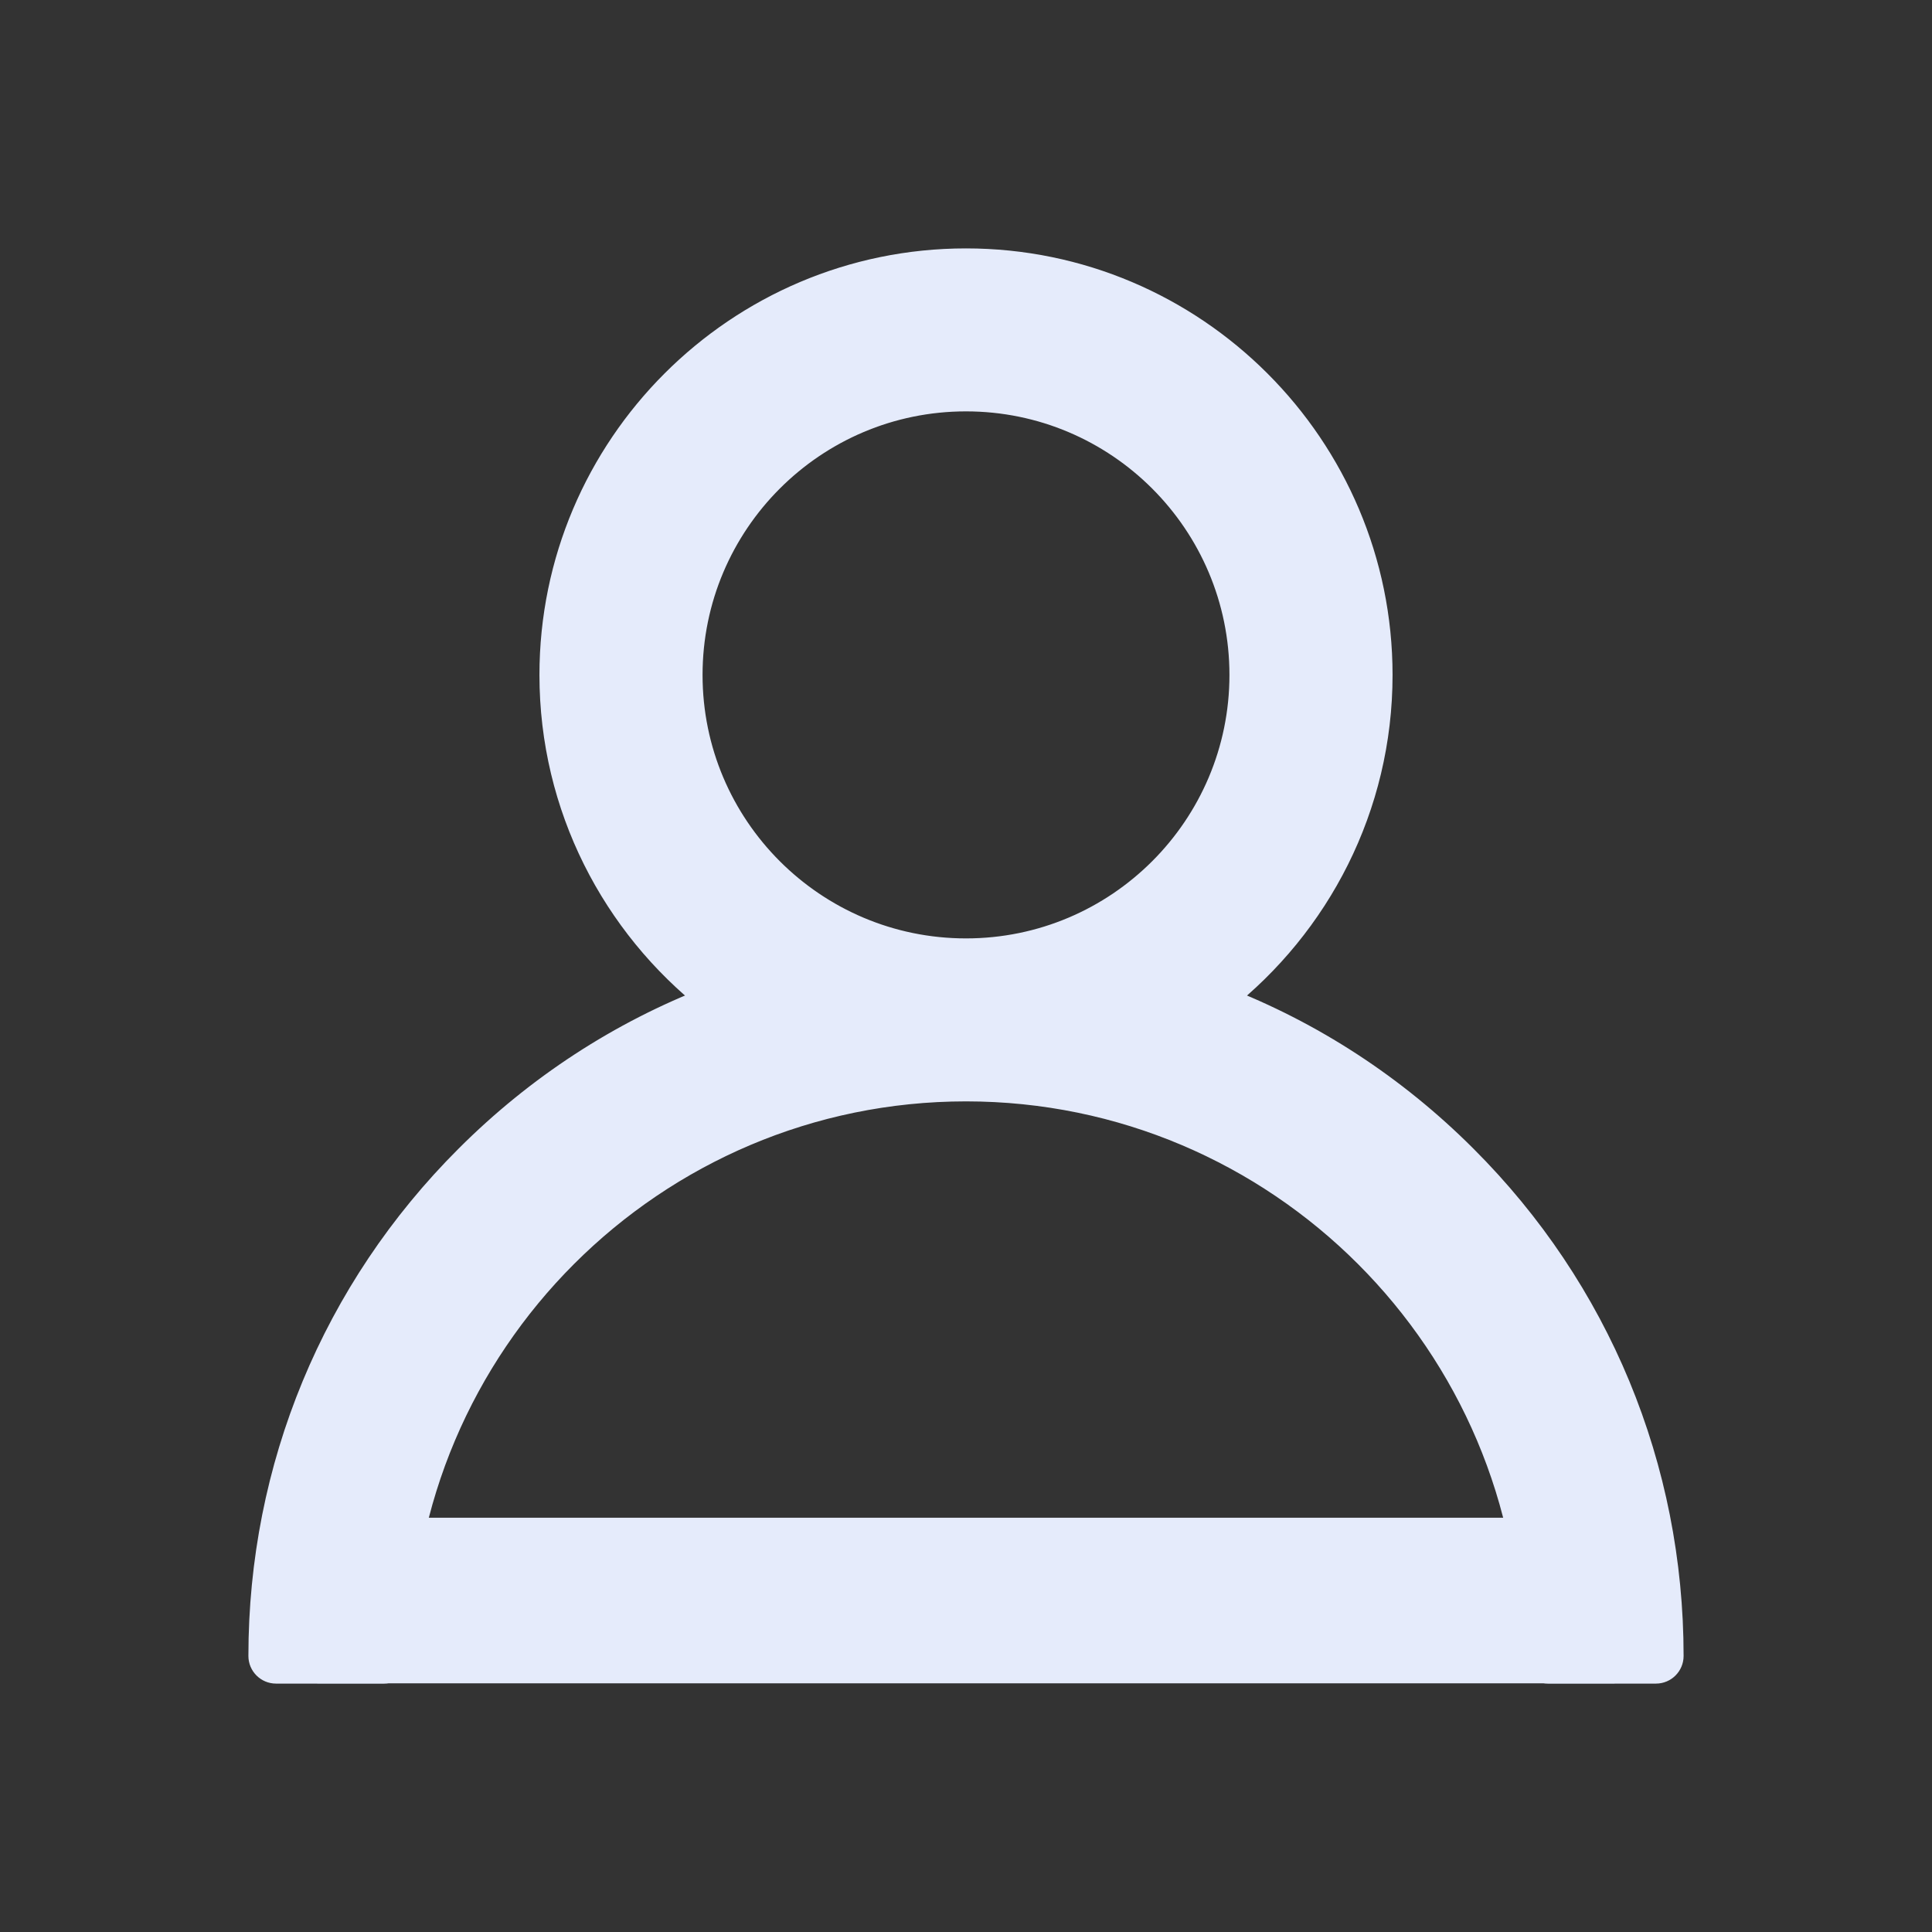
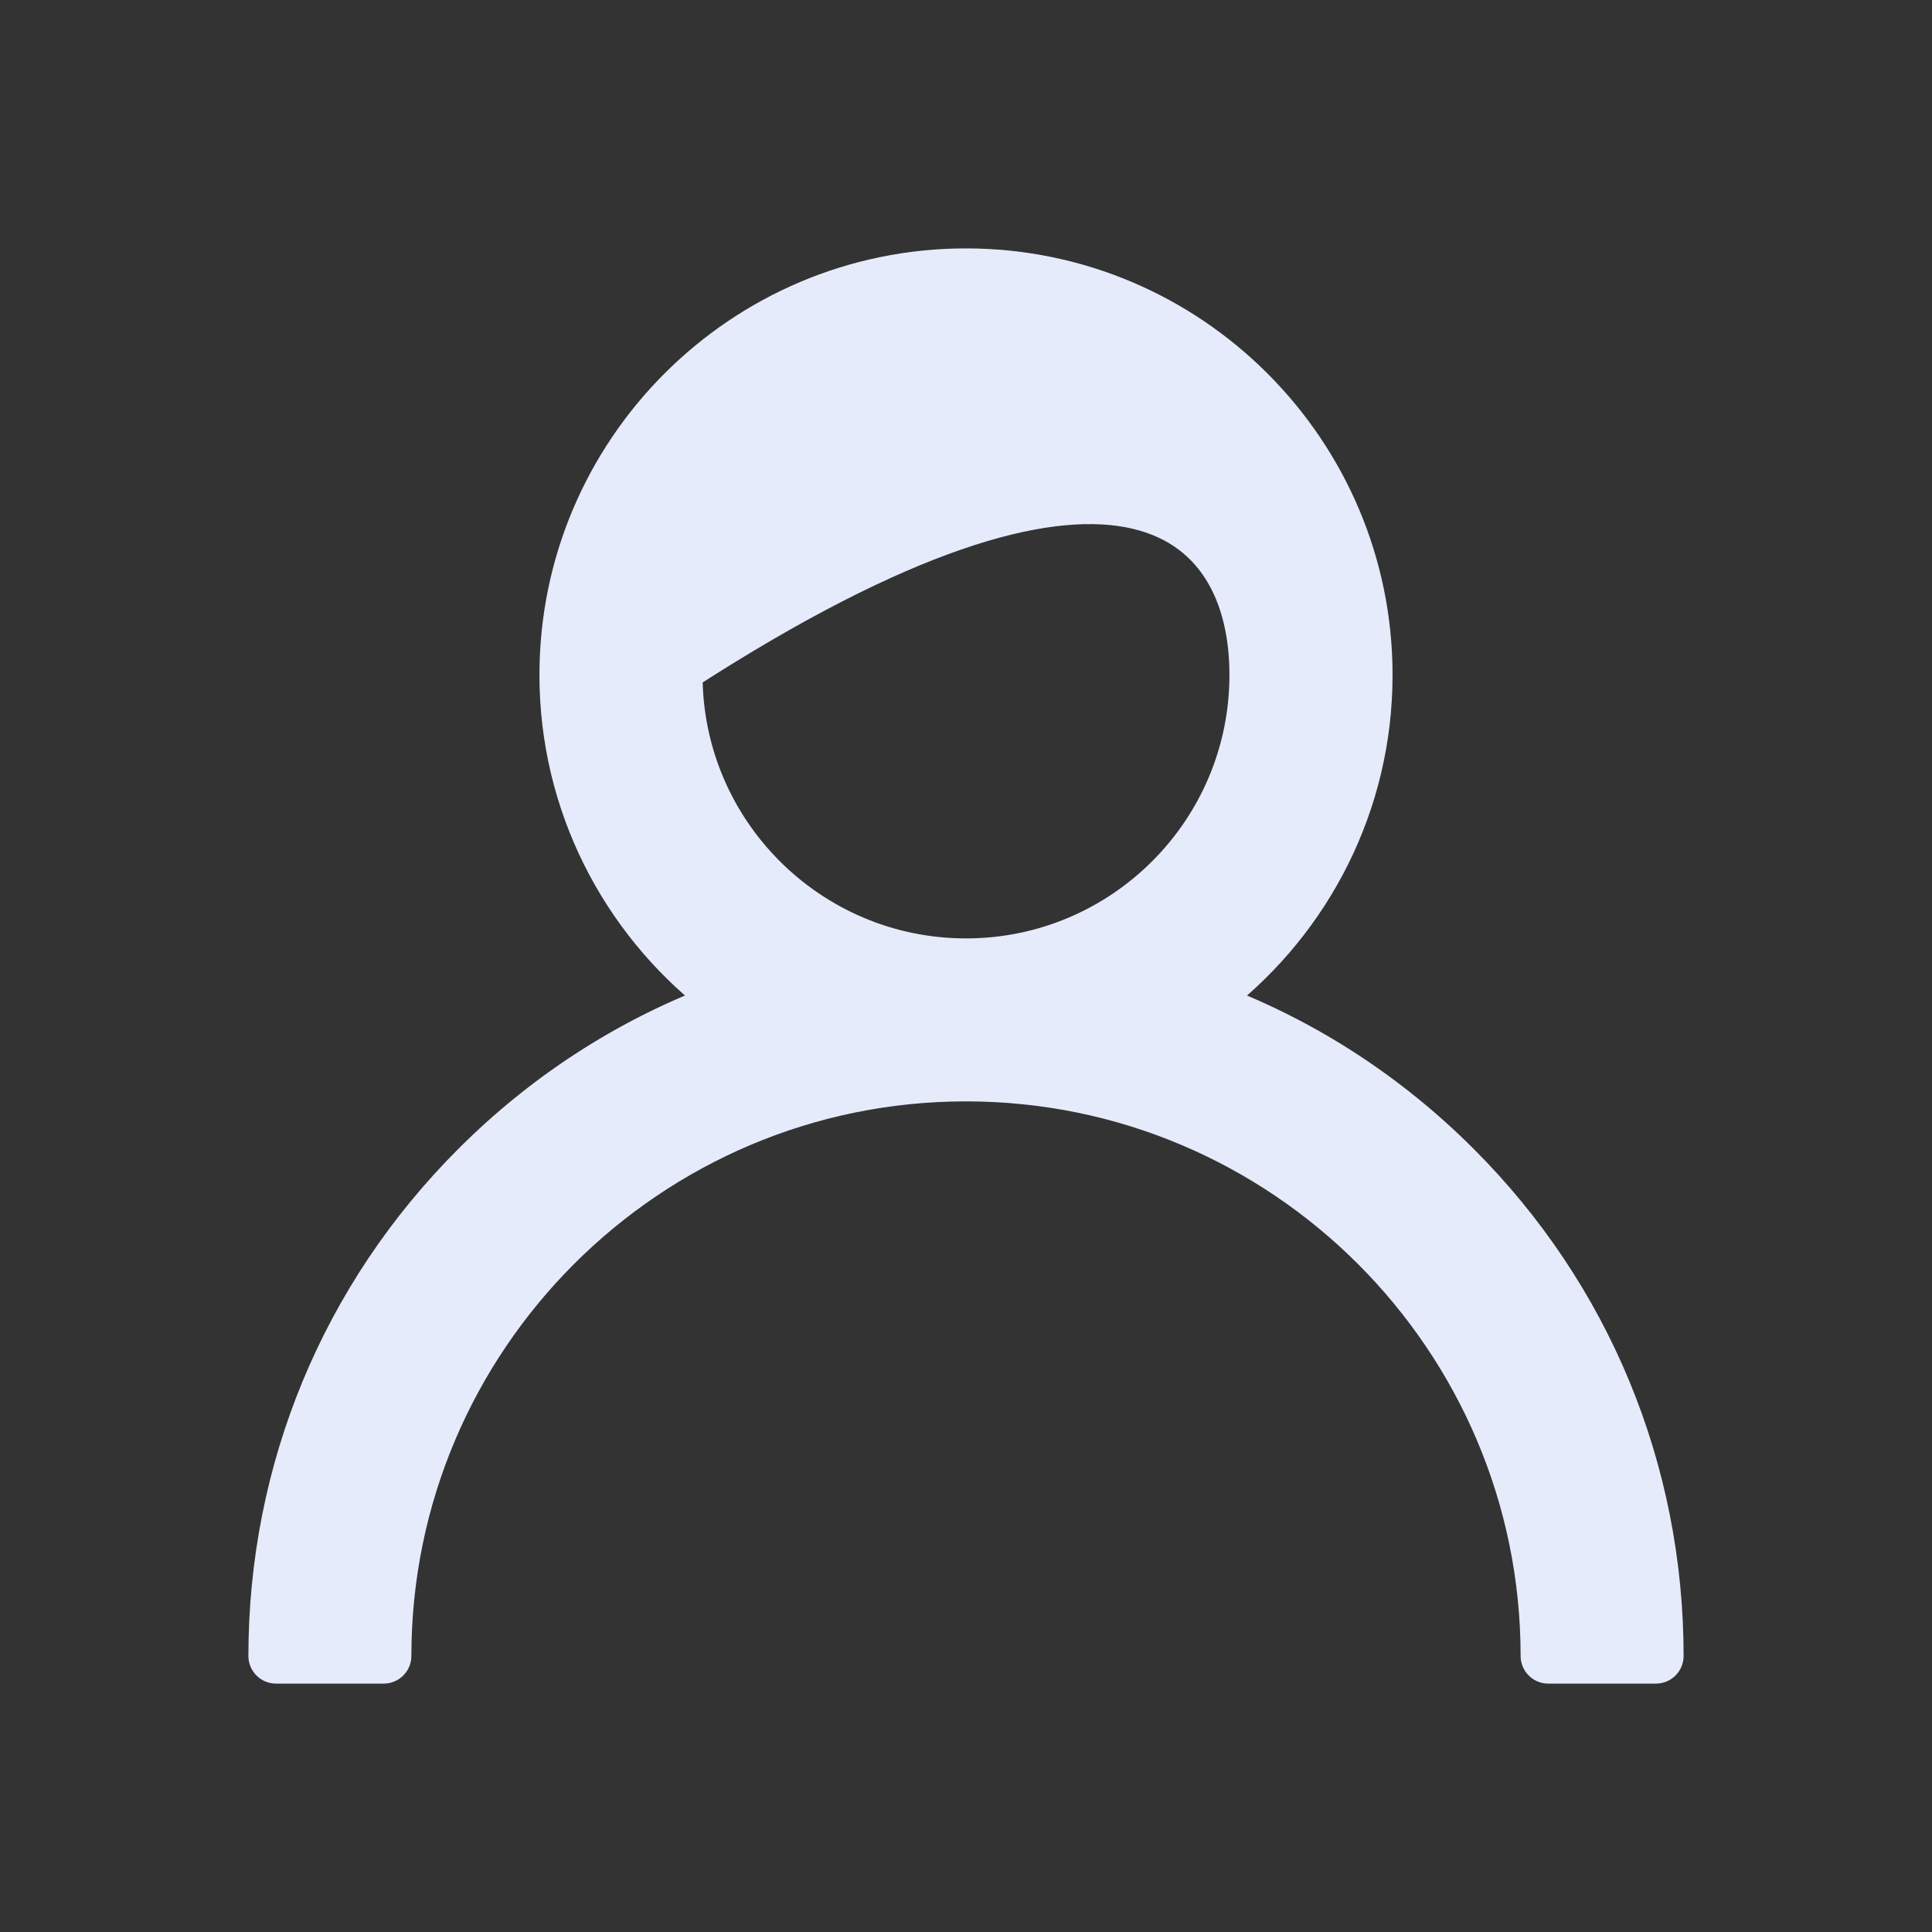
<svg xmlns="http://www.w3.org/2000/svg" width="14" height="14" viewBox="0 0 14 14" fill="none">
  <rect x="0" y="0" width="14" height="14" fill="#333333" stroke="none" />
-   <path d="M1.9 12C1.9 12.055 1.945 12.1 2 12.1H2.781C2.836 12.1 2.881 12.055 2.881 12C2.881 9.729 4.729 7.881 7 7.881C9.271 7.881 11.119 9.729 11.119 12C11.119 12.055 11.164 12.1 11.219 12.1H12C12.055 12.1 12.1 12.055 12.1 12C12.1 10.638 11.57 9.356 10.606 8.394C10.096 7.884 9.497 7.496 8.844 7.244C9.541 6.696 9.991 5.845 9.991 4.891C9.991 3.242 8.649 1.9 7 1.9C5.351 1.9 4.009 3.242 4.009 4.891C4.009 5.844 4.459 6.696 5.156 7.244C4.503 7.496 3.904 7.884 3.394 8.394C2.43 9.356 1.9 10.638 1.9 12ZM4.991 4.891C4.991 3.782 5.891 2.881 7 2.881C8.109 2.881 9.009 3.782 9.009 4.891C9.009 5.999 8.109 6.9 7 6.9C5.891 6.9 4.991 5.999 4.991 4.891Z" fill="#E5EBFB" stroke="#E5EBFB" stroke-width="0.2" stroke-linejoin="round" />
-   <path d="M2.799 11.498H11.2V11.698H2.799V11.498Z" fill="#E5EBFB" stroke="#E5EBFB" />
+   <path d="M1.9 12C1.9 12.055 1.945 12.1 2 12.1H2.781C2.836 12.1 2.881 12.055 2.881 12C2.881 9.729 4.729 7.881 7 7.881C9.271 7.881 11.119 9.729 11.119 12C11.119 12.055 11.164 12.1 11.219 12.1H12C12.055 12.1 12.1 12.055 12.1 12C12.1 10.638 11.57 9.356 10.606 8.394C10.096 7.884 9.497 7.496 8.844 7.244C9.541 6.696 9.991 5.845 9.991 4.891C9.991 3.242 8.649 1.9 7 1.9C5.351 1.9 4.009 3.242 4.009 4.891C4.009 5.844 4.459 6.696 5.156 7.244C4.503 7.496 3.904 7.884 3.394 8.394C2.43 9.356 1.9 10.638 1.9 12ZM4.991 4.891C8.109 2.881 9.009 3.782 9.009 4.891C9.009 5.999 8.109 6.9 7 6.9C5.891 6.9 4.991 5.999 4.991 4.891Z" fill="#E5EBFB" stroke="#E5EBFB" stroke-width="0.2" stroke-linejoin="round" />
</svg>